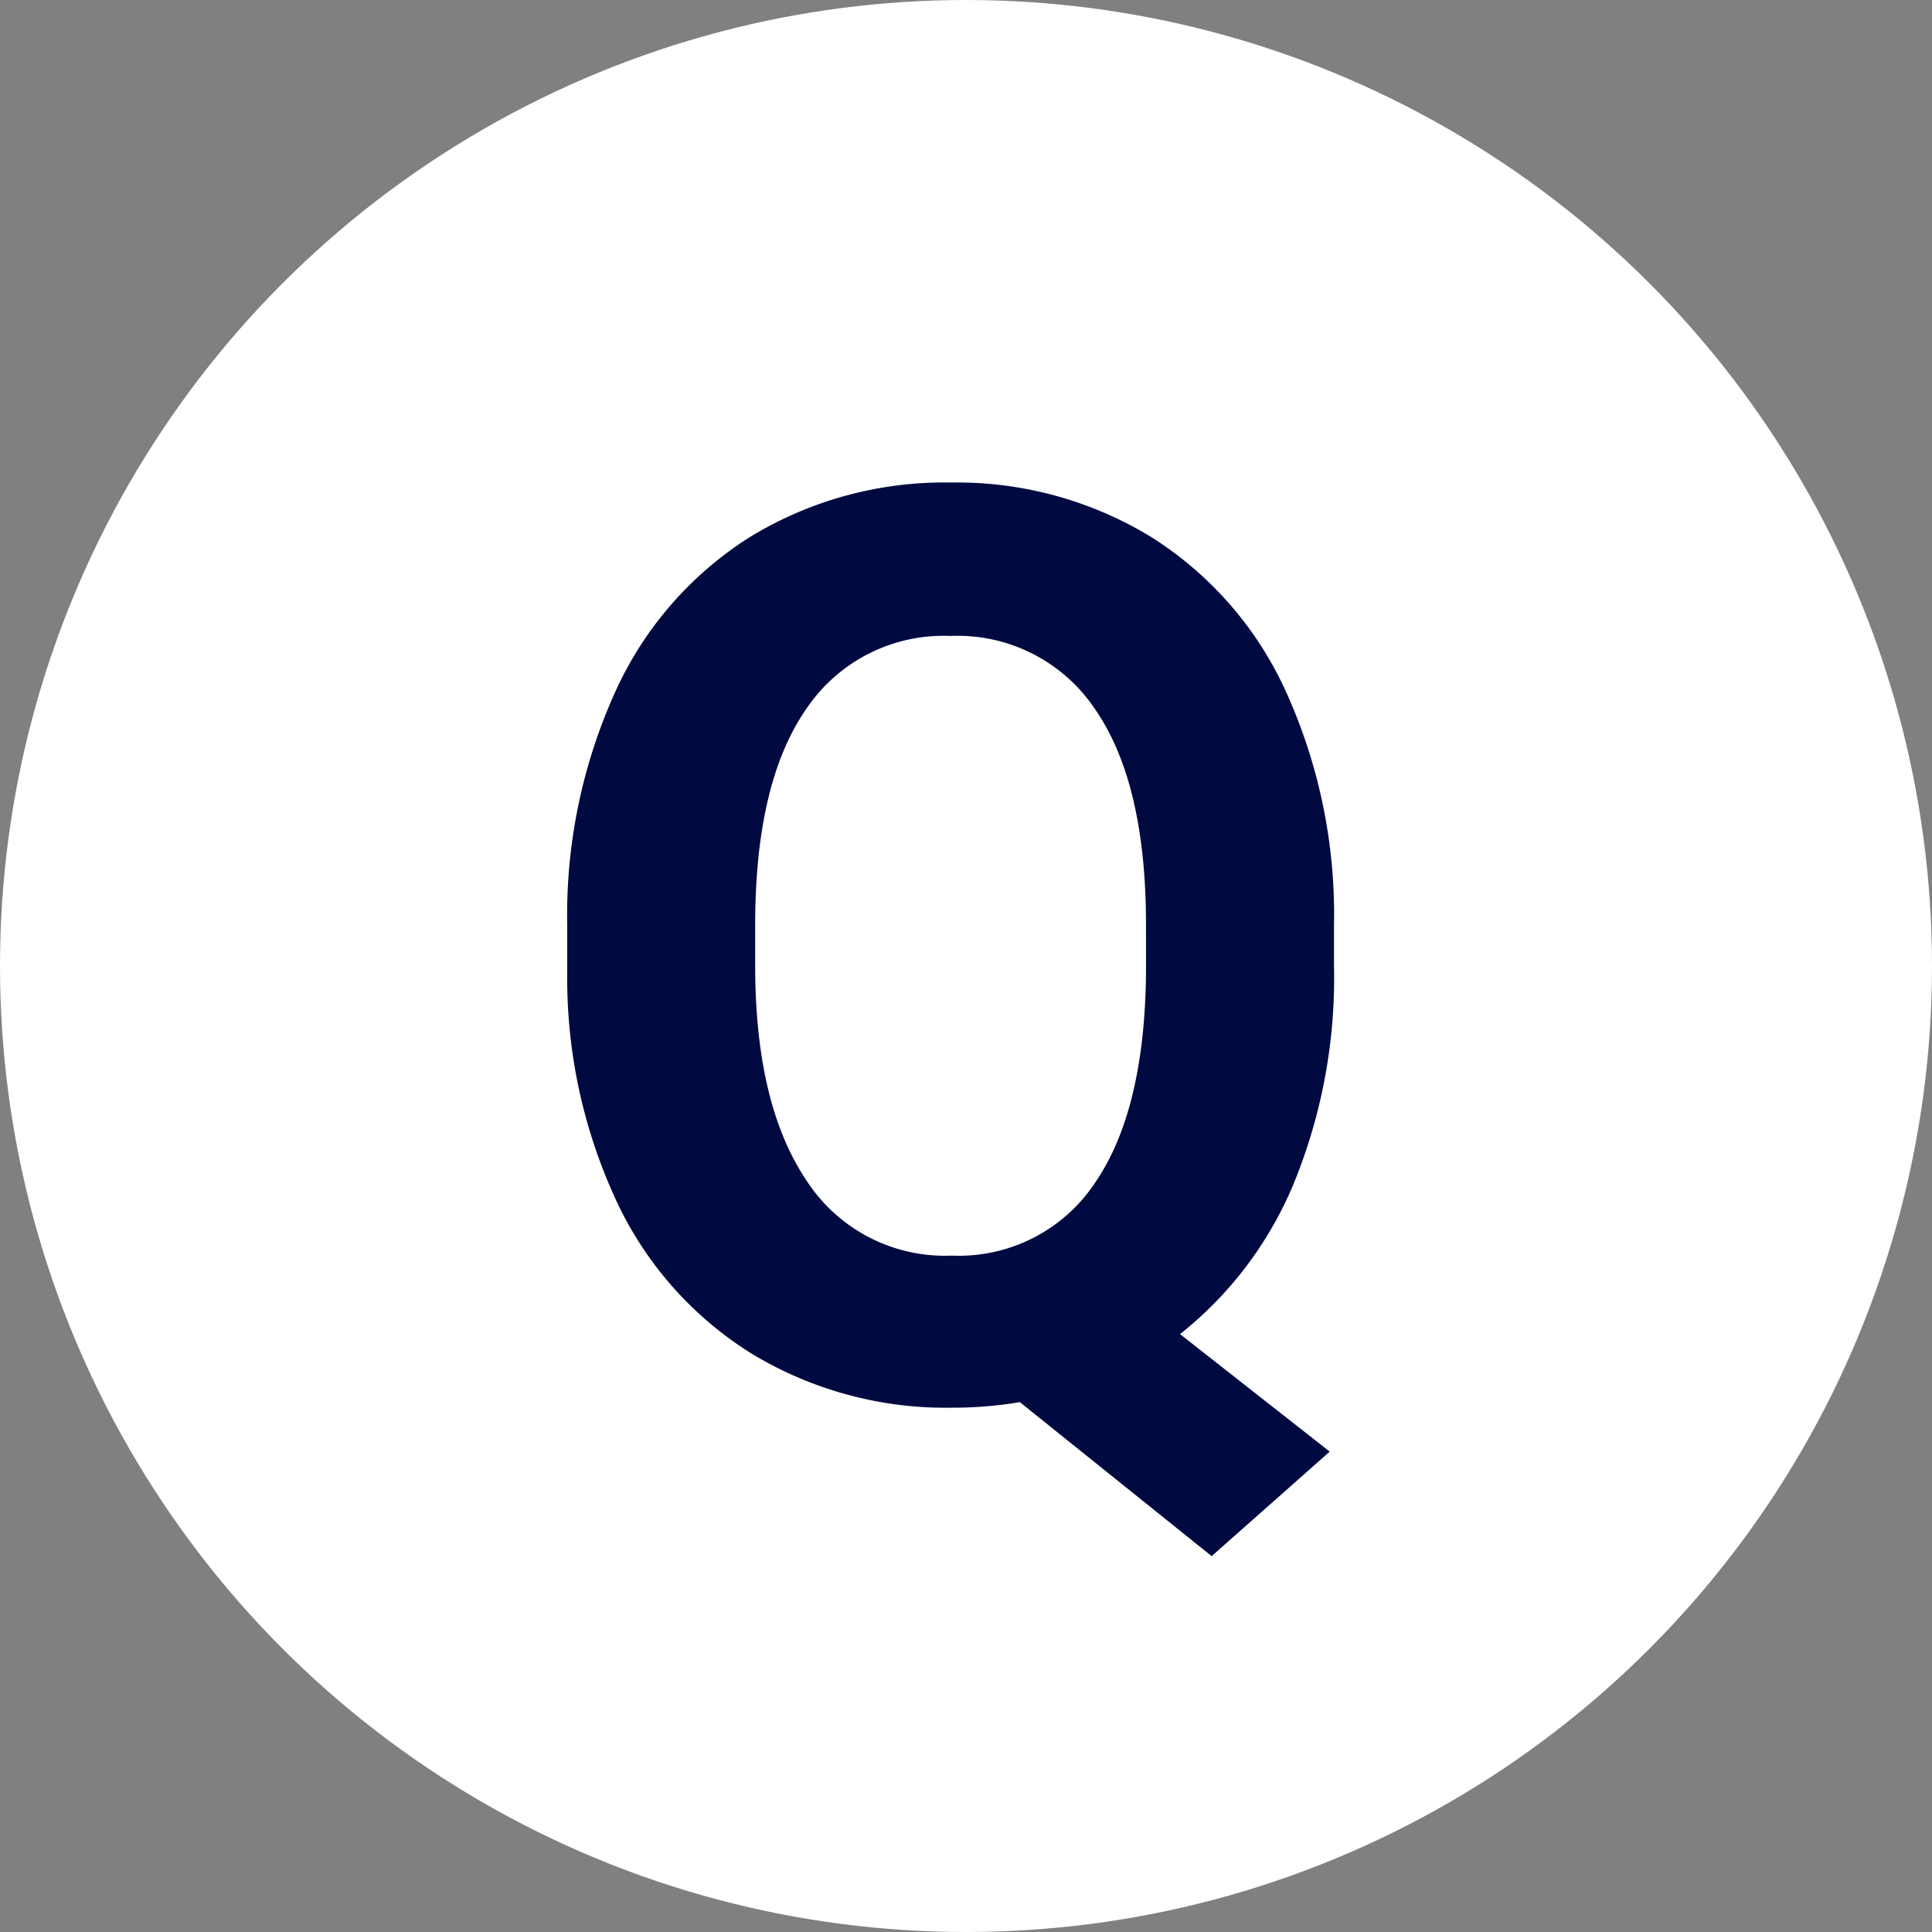
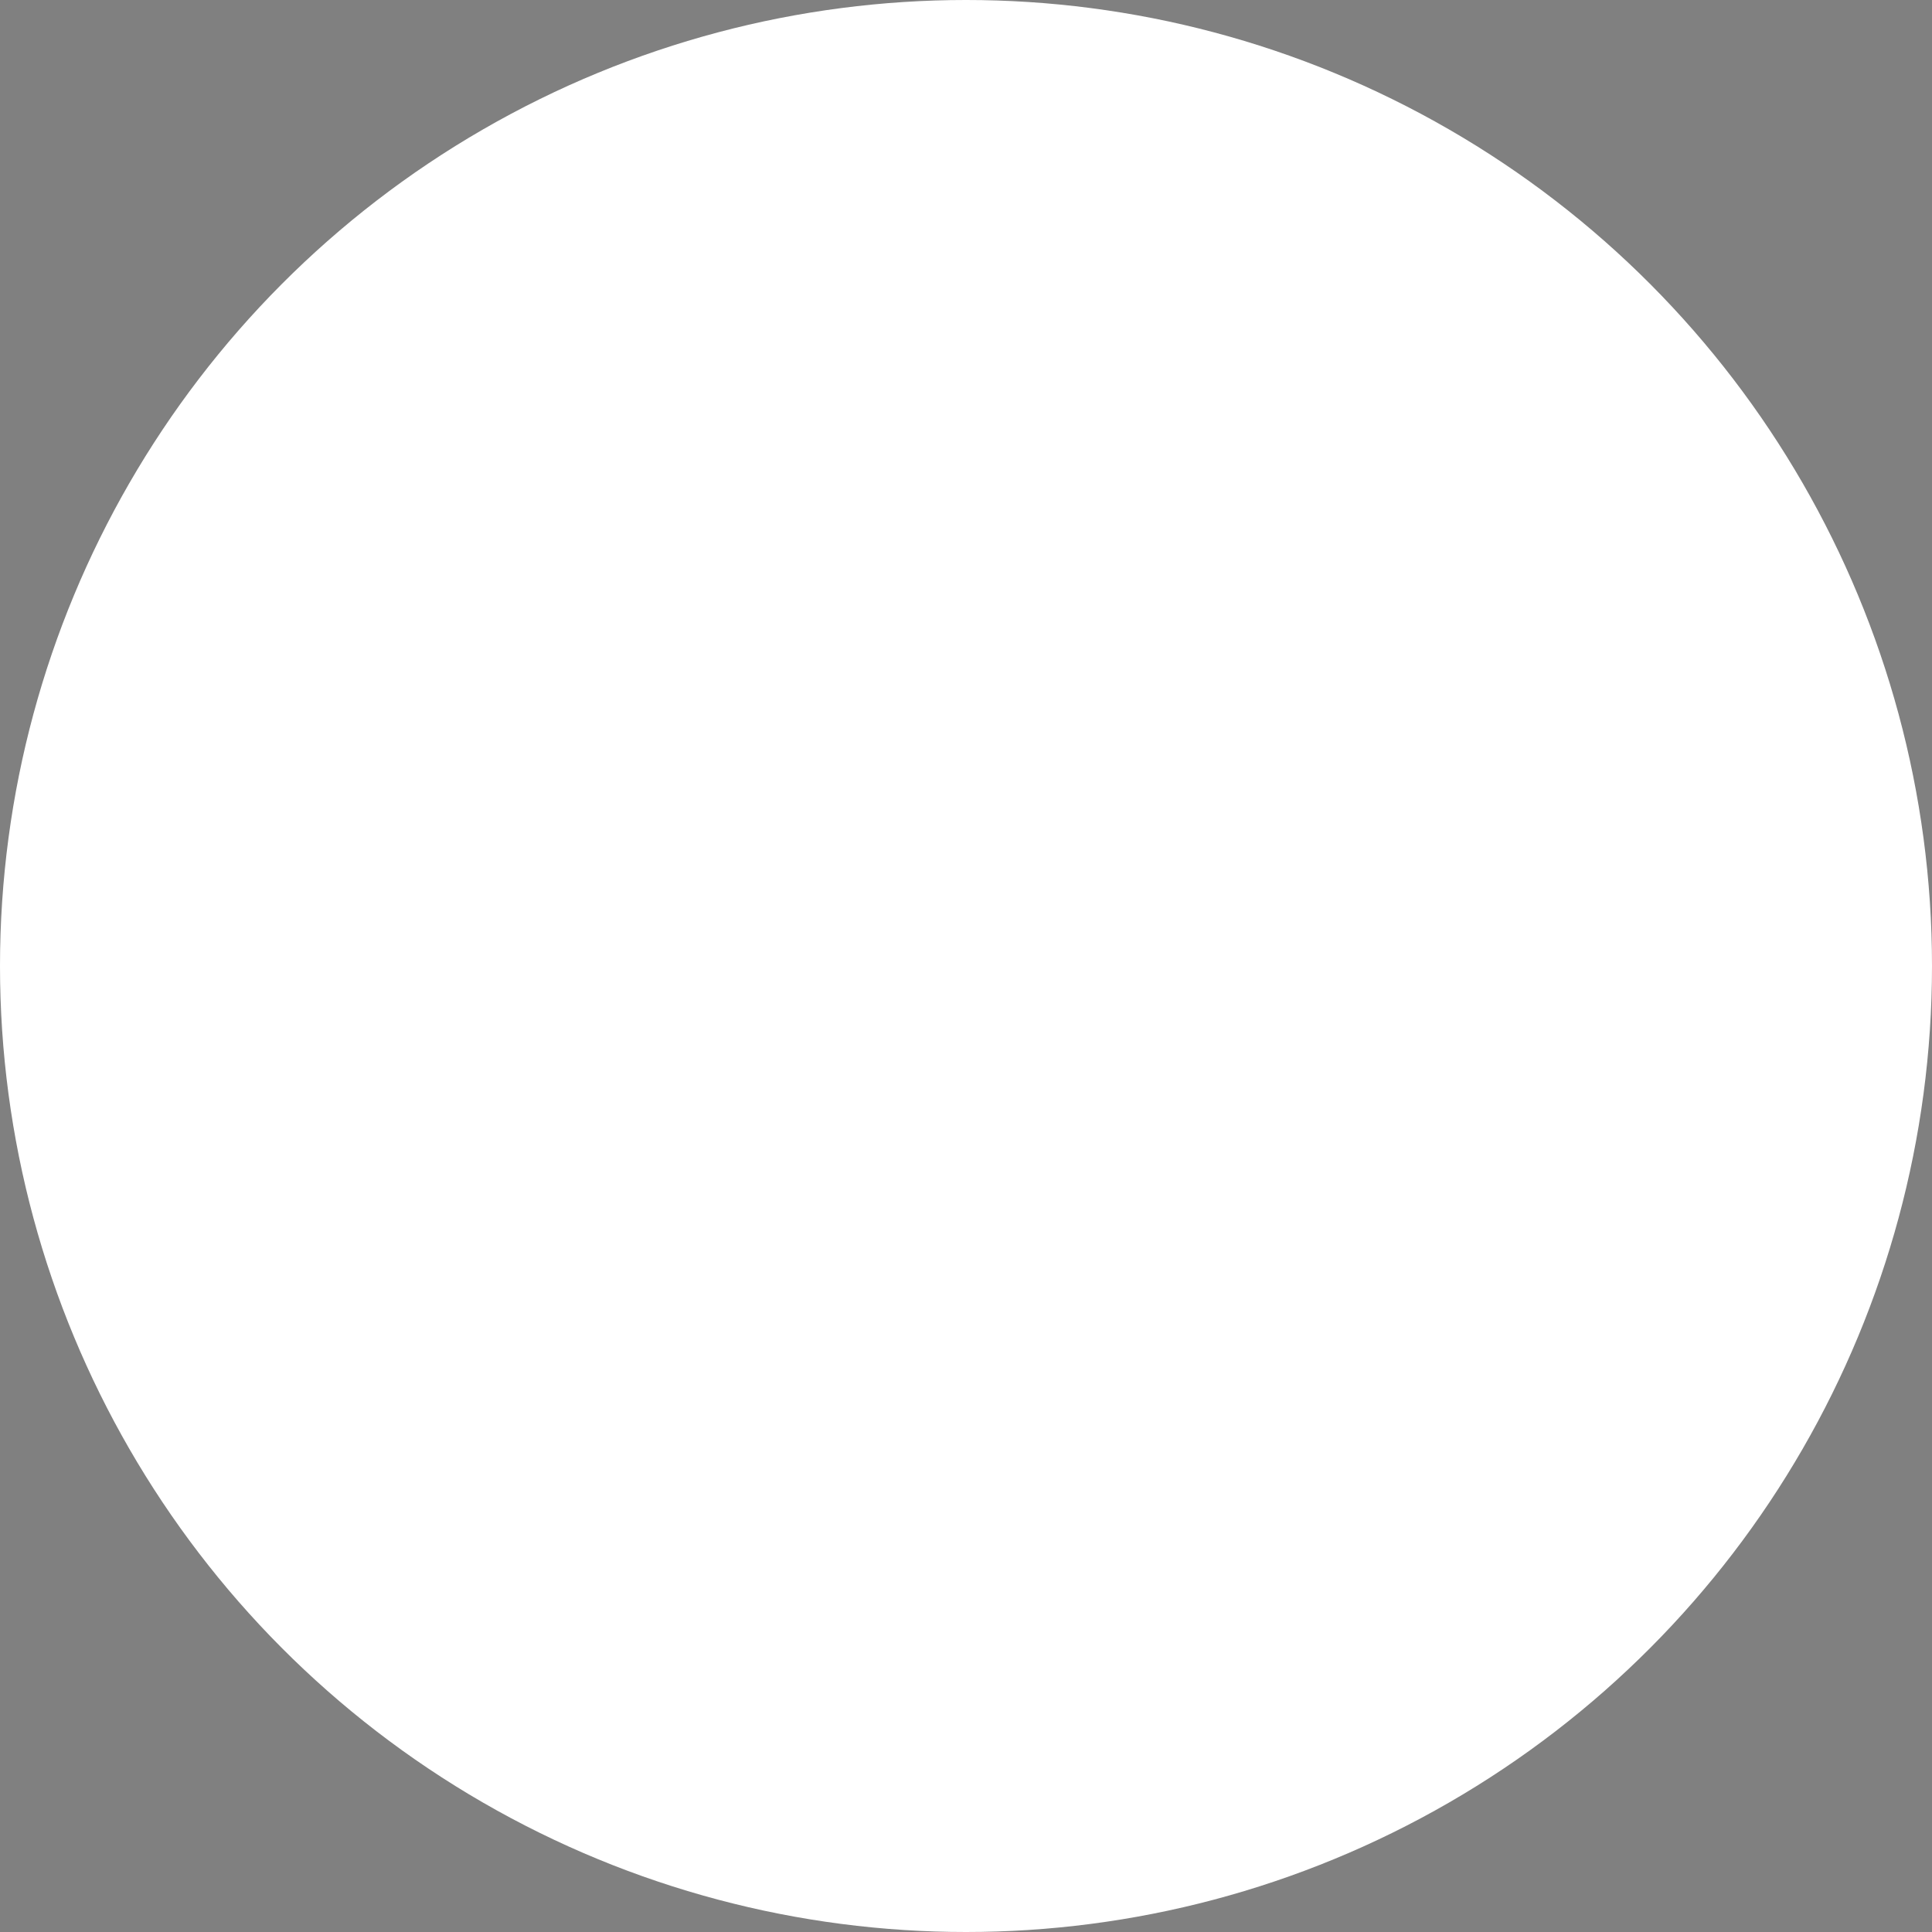
<svg xmlns="http://www.w3.org/2000/svg" width="90" height="90" viewBox="0 0 90 90">
  <rect x="0" y="0" width="90" height="90" fill="#808080" stroke="none" />
  <g id="グループ_1419" data-name="グループ 1419" transform="translate(-915 -3198)">
    <circle id="楕円形_1" data-name="楕円形 1" cx="45" cy="45" r="45" transform="translate(915 3198)" fill="#fff" />
-     <path id="パス_1609" data-name="パス 1609" d="M38.143-20.022a25.272,25.272,0,0,1-1.9,10.213,17.532,17.532,0,0,1-5.272,6.957l6.972,5.474-5.5,4.869L23.508.317a18.9,18.9,0,0,1-3.169.259A17.45,17.45,0,0,1,11.034-1.93,16.651,16.651,0,0,1,4.7-9.089a24.6,24.6,0,0,1-2.276-10.7v-2.074a25.188,25.188,0,0,1,2.233-10.9A16.623,16.623,0,0,1,10.962-40a17.354,17.354,0,0,1,9.32-2.521A17.354,17.354,0,0,1,29.6-40,16.623,16.623,0,0,1,35.91-32.77a25.117,25.117,0,0,1,2.233,10.875Zm-8.758-1.9q0-6.6-2.362-10.025a7.7,7.7,0,0,0-6.741-3.428,7.7,7.7,0,0,0-6.712,3.385q-2.362,3.385-2.391,9.925v2.045q0,6.424,2.362,9.968a7.678,7.678,0,0,0,6.8,3.543,7.609,7.609,0,0,0,6.684-3.414q2.333-3.414,2.362-9.953Z" transform="translate(939 3263)" fill="#000A41" />
  </g>
</svg>